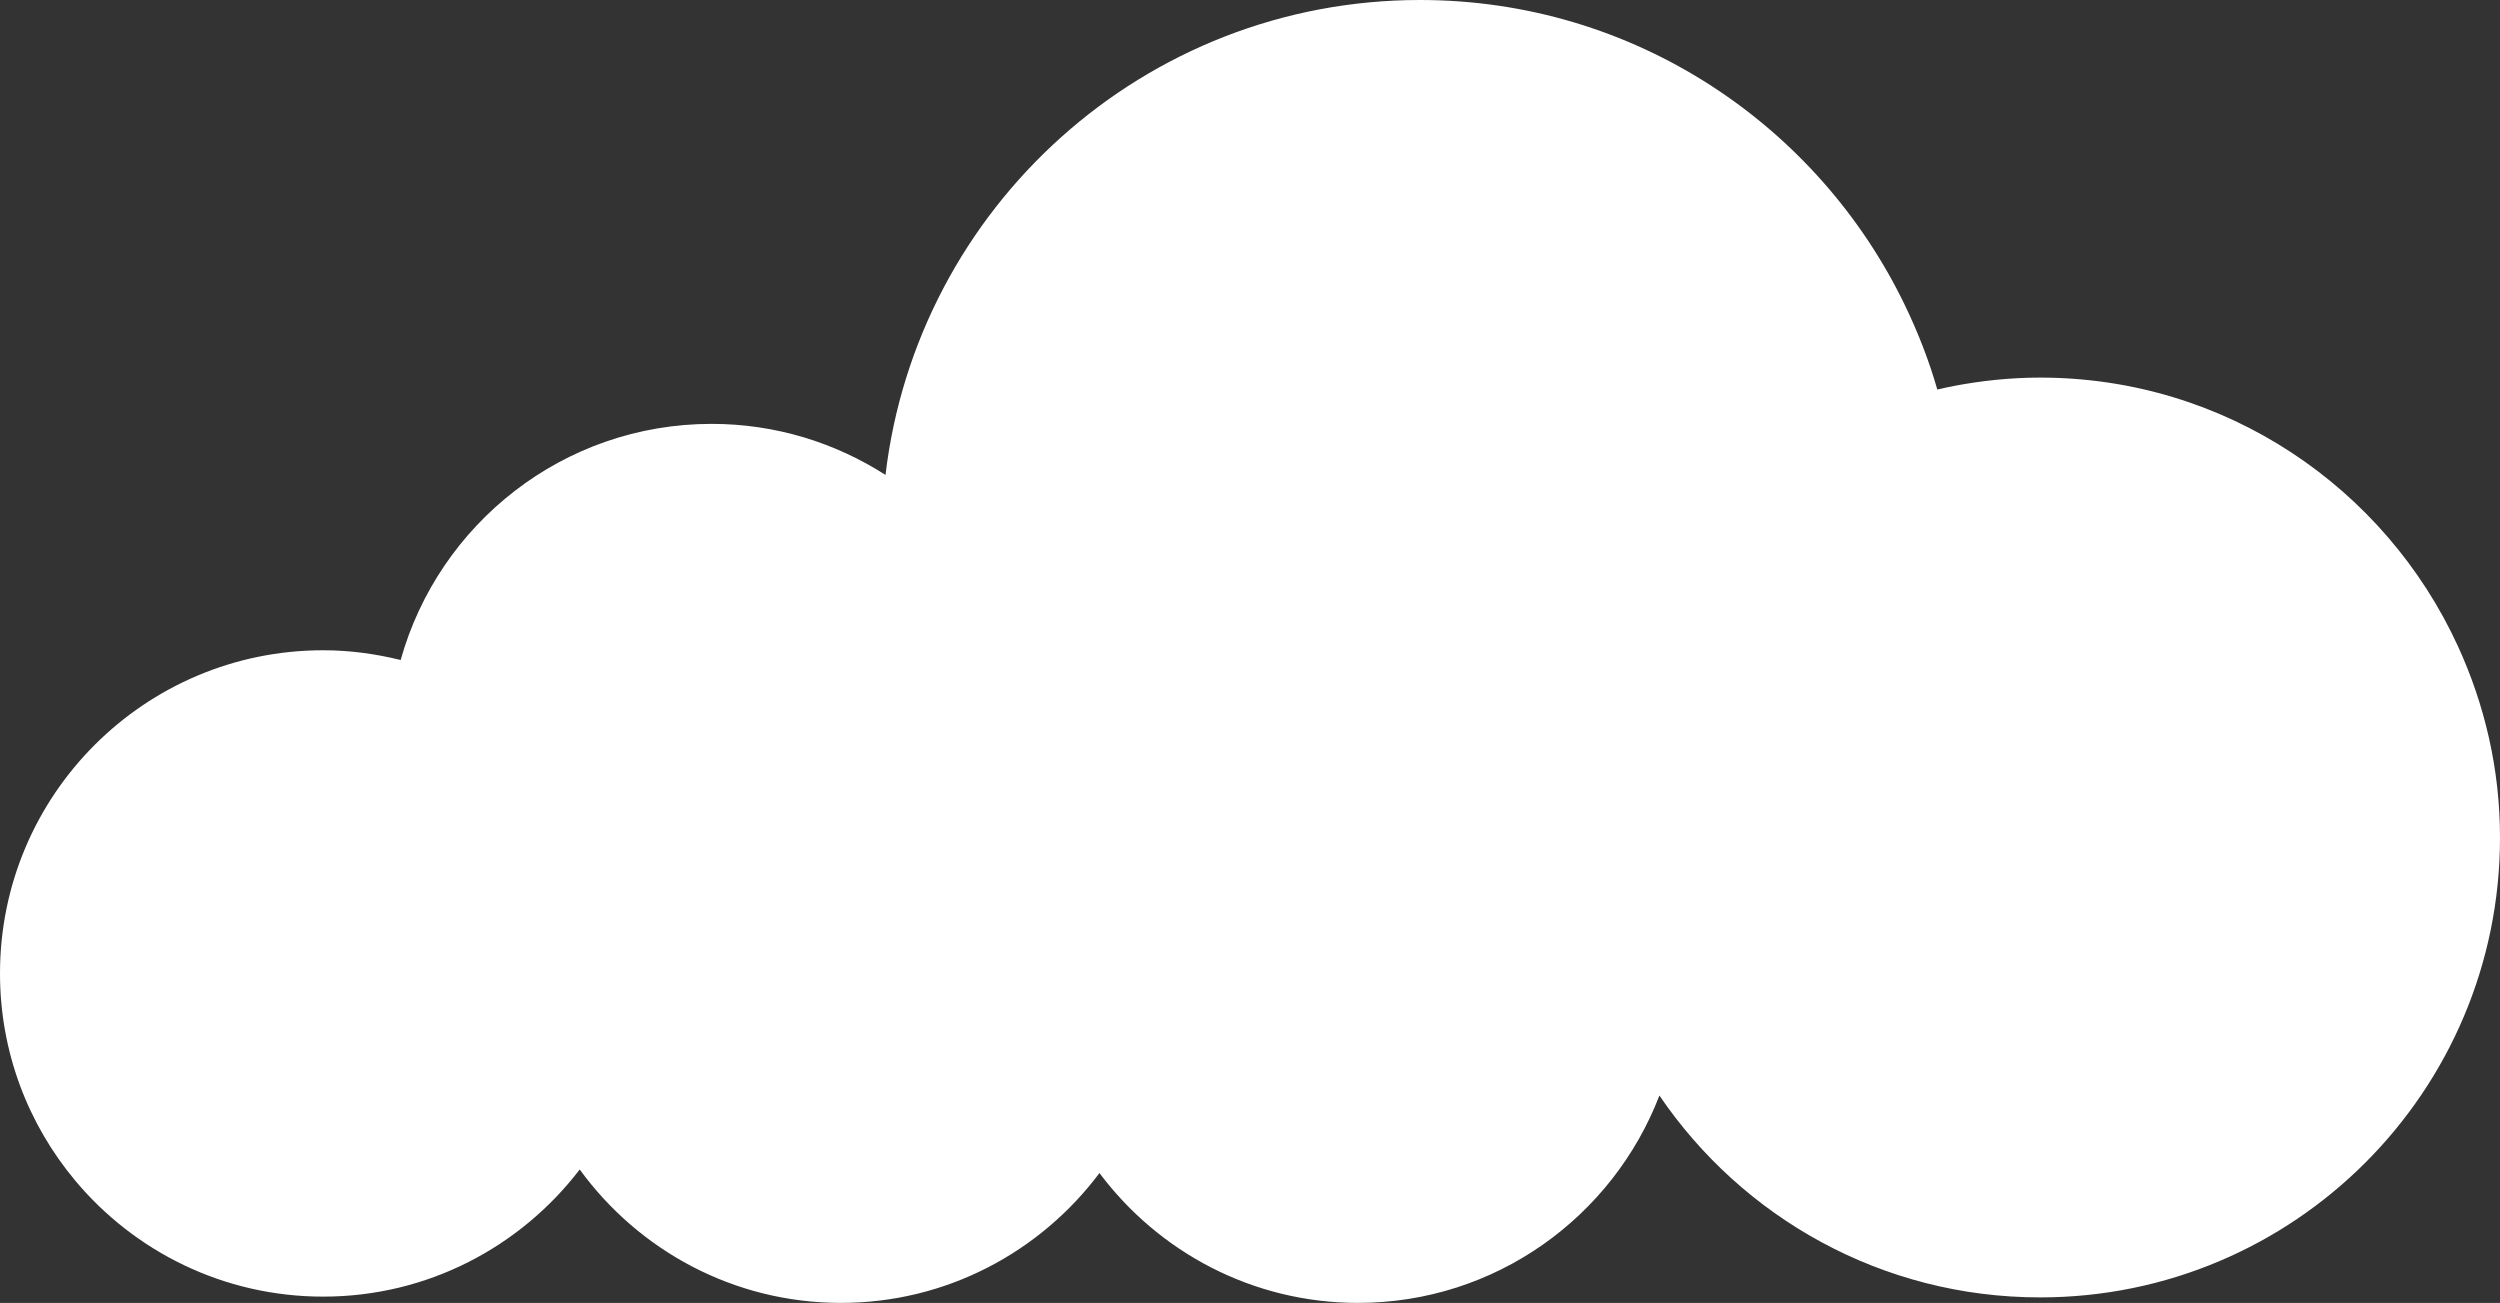
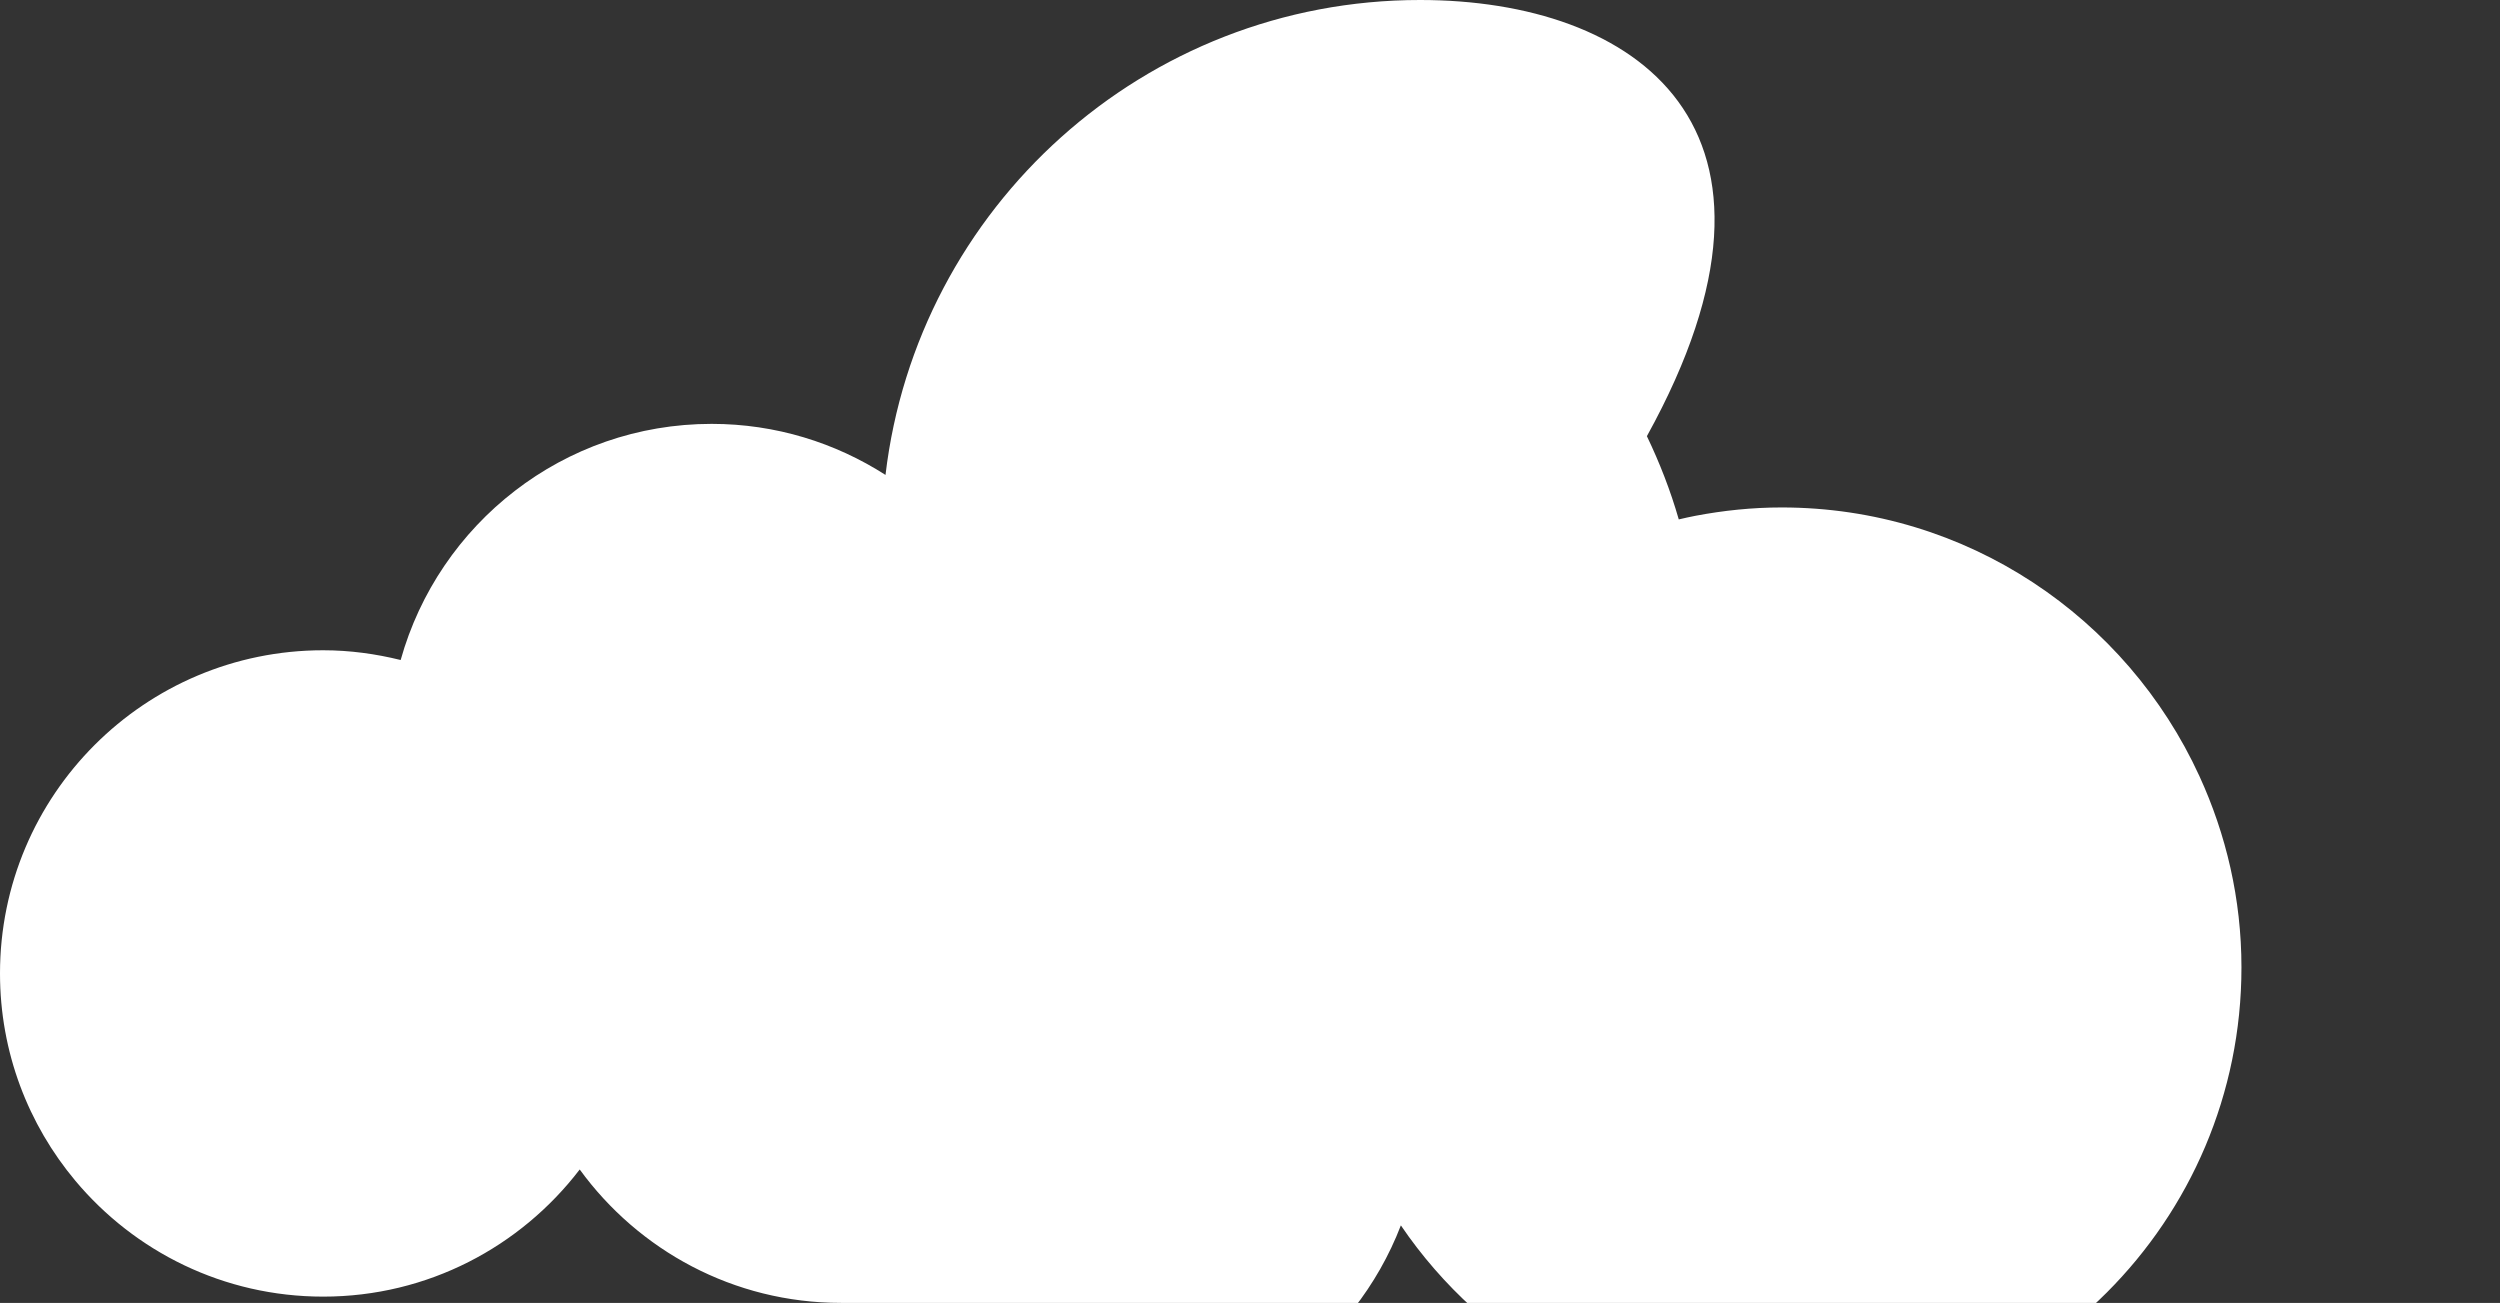
<svg xmlns="http://www.w3.org/2000/svg" version="1.1" id="Layer_1" x="0px" y="0px" width="158.309px" height="82.505px" viewBox="0 0 158.309 82.505" enable-background="new 0 0 158.309 82.505" xml:space="preserve">
  <rect x="0" y="0" width="158.309" height="82.505" fill="#333333" stroke="none" />
  <g>
-     <path fill="#FFFFFF" d="M20.465,82.107c6.628,0,12.504-3.164,16.245-8.051c3.72,5.112,9.733,8.448,16.54,8.448   c6.706,0,12.638-3.24,16.372-8.223c3.732,4.983,9.667,8.223,16.371,8.223c8.715,0,16.136-5.457,19.087-13.131   c5.238,7.713,14.08,12.783,24.108,12.783c16.083,0,29.121-13.037,29.121-29.122c0-4.329-0.97-8.424-2.665-12.117   c-4.599-10.027-14.703-17.006-26.456-17.006c-1.866,0-3.686,0.193-5.453,0.528c-0.356,0.068-0.707,0.148-1.057,0.229   c-0.526-1.828-1.209-3.583-2.019-5.271C115.162,7.935,103.485,0,89.923,0c-17.47,0-31.85,13.142-33.85,30.074   c-3.18-2.037-6.952-3.233-11.009-3.233c-9.391,0-17.284,6.333-19.693,14.953c-1.574-0.388-3.212-0.617-4.907-0.617   C9.162,41.178,0,50.341,0,61.643c0,5,1.797,9.575,4.775,13.131C8.529,79.255,14.162,82.107,20.465,82.107z" />
+     <path fill="#FFFFFF" d="M20.465,82.107c6.628,0,12.504-3.164,16.245-8.051c3.72,5.112,9.733,8.448,16.54,8.448   c3.732,4.983,9.667,8.223,16.371,8.223c8.715,0,16.136-5.457,19.087-13.131   c5.238,7.713,14.08,12.783,24.108,12.783c16.083,0,29.121-13.037,29.121-29.122c0-4.329-0.97-8.424-2.665-12.117   c-4.599-10.027-14.703-17.006-26.456-17.006c-1.866,0-3.686,0.193-5.453,0.528c-0.356,0.068-0.707,0.148-1.057,0.229   c-0.526-1.828-1.209-3.583-2.019-5.271C115.162,7.935,103.485,0,89.923,0c-17.47,0-31.85,13.142-33.85,30.074   c-3.18-2.037-6.952-3.233-11.009-3.233c-9.391,0-17.284,6.333-19.693,14.953c-1.574-0.388-3.212-0.617-4.907-0.617   C9.162,41.178,0,50.341,0,61.643c0,5,1.797,9.575,4.775,13.131C8.529,79.255,14.162,82.107,20.465,82.107z" />
  </g>
</svg>